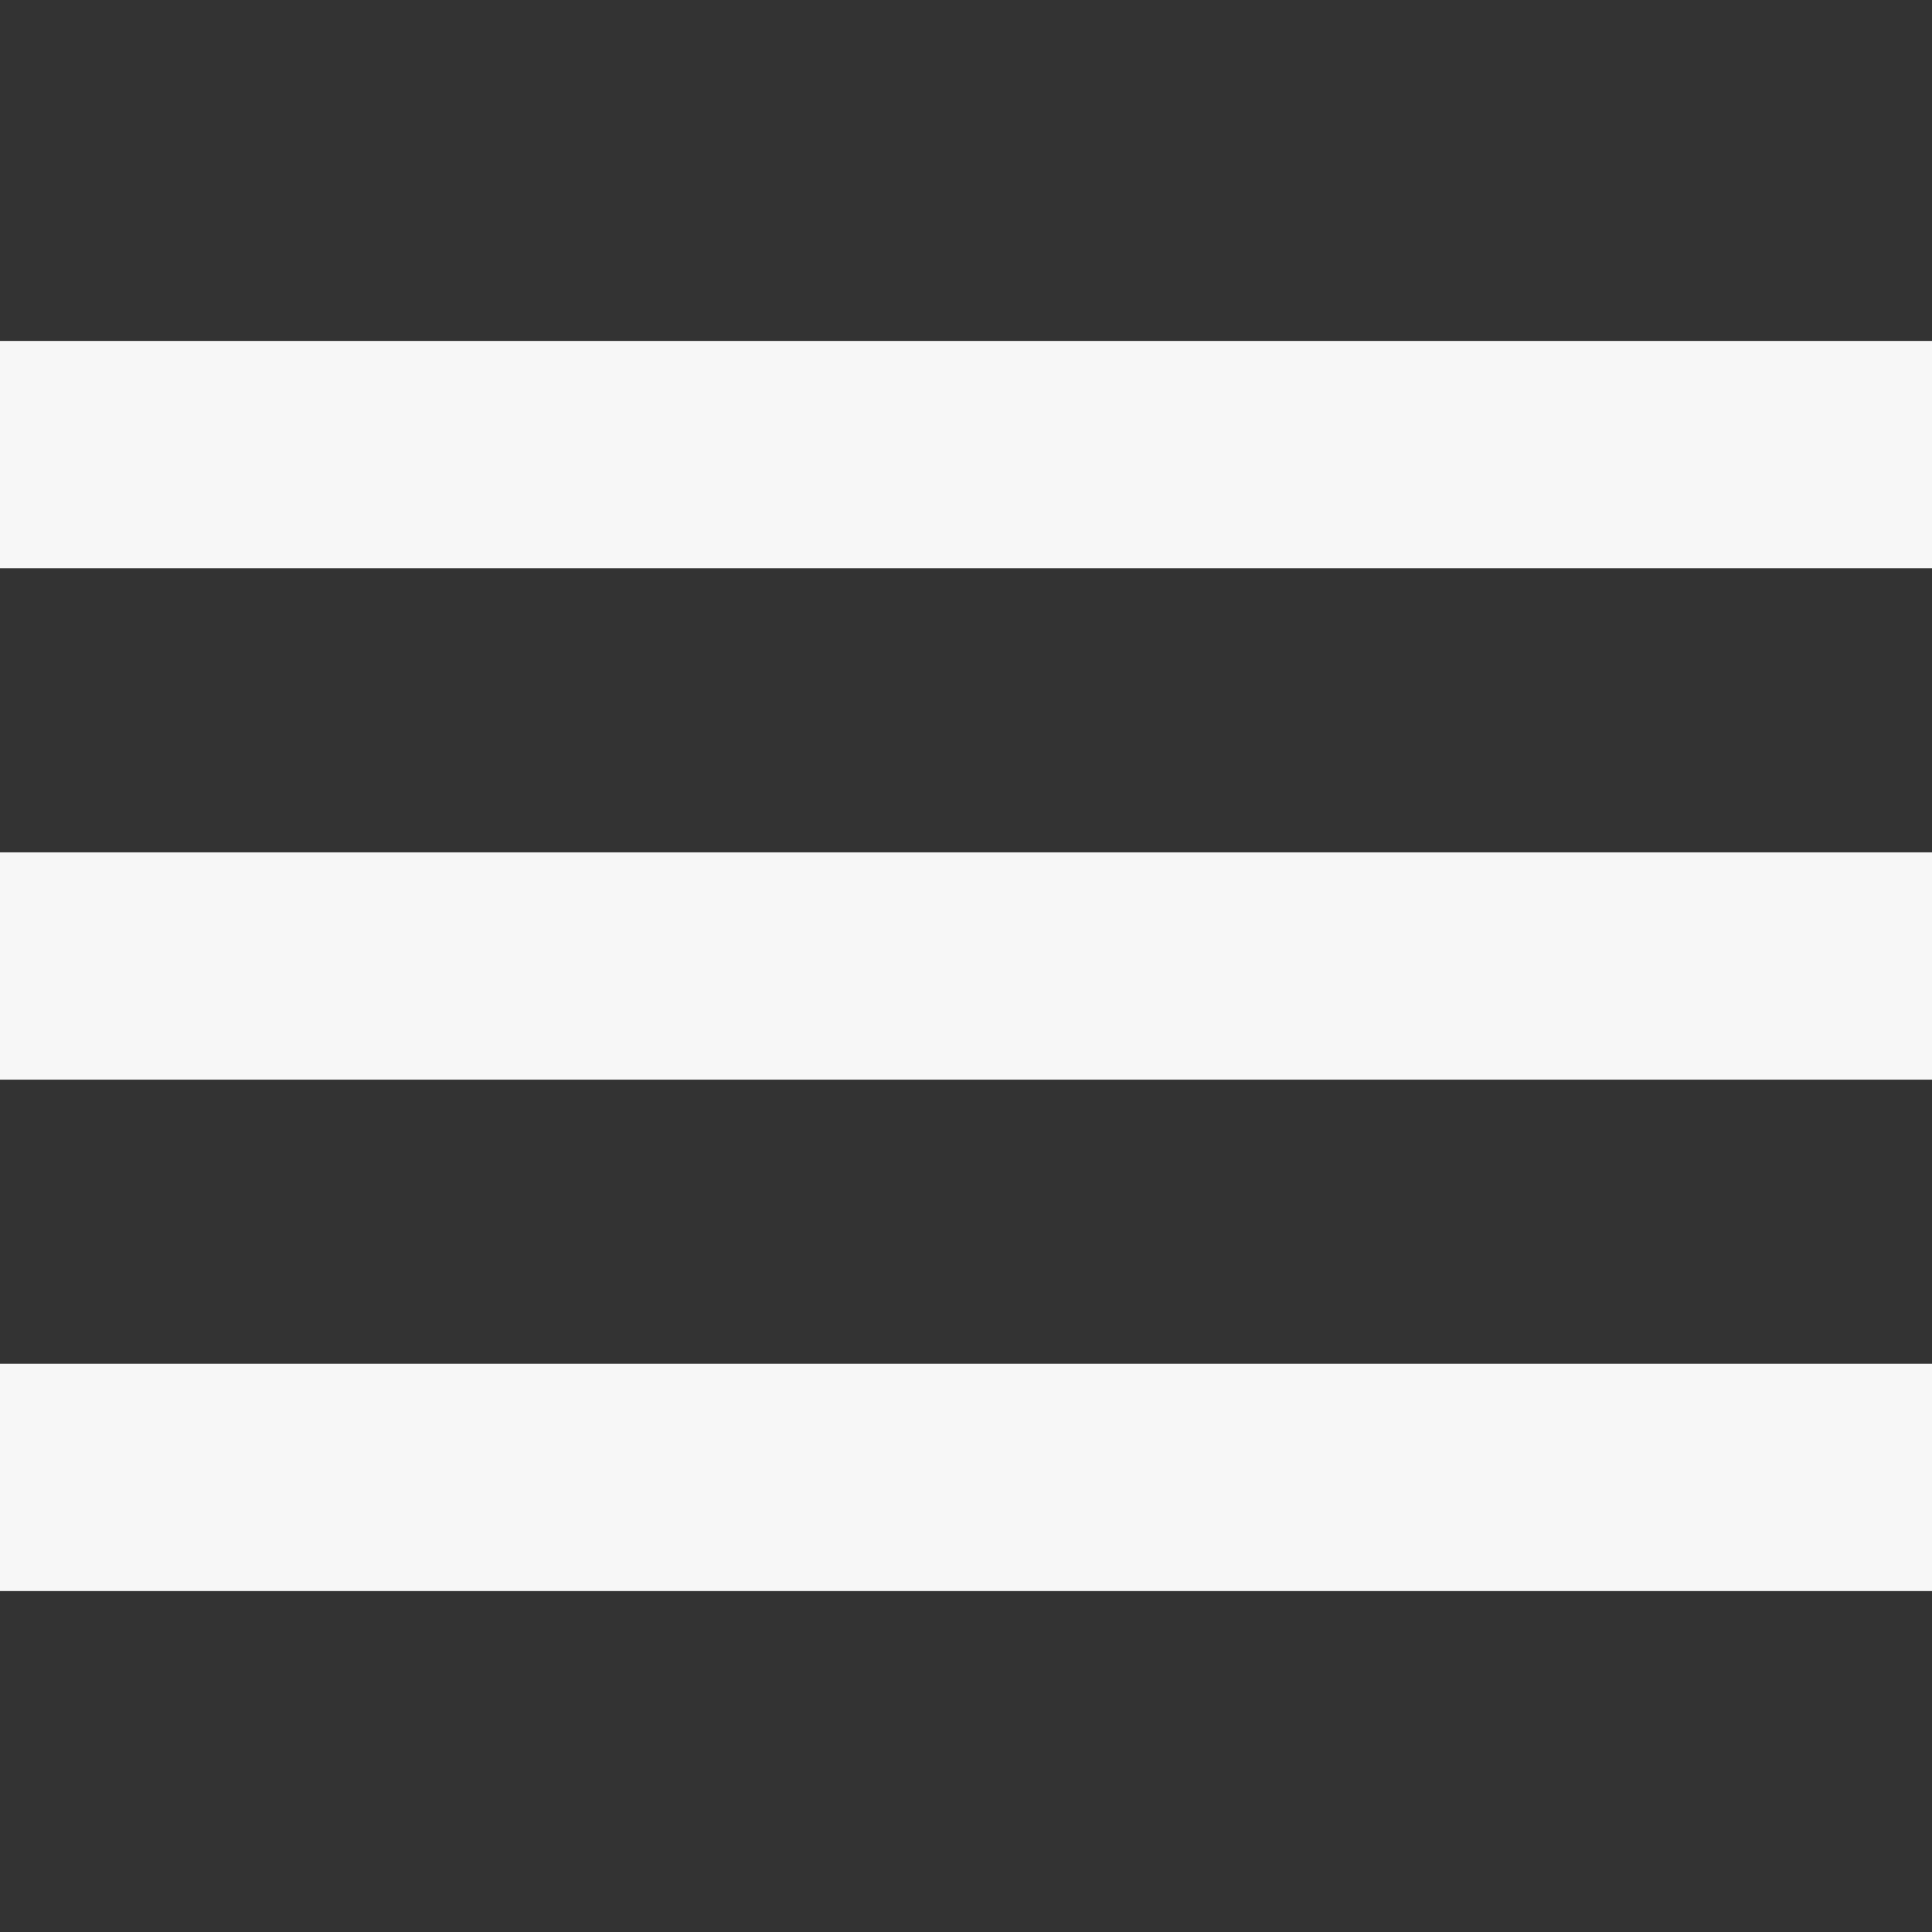
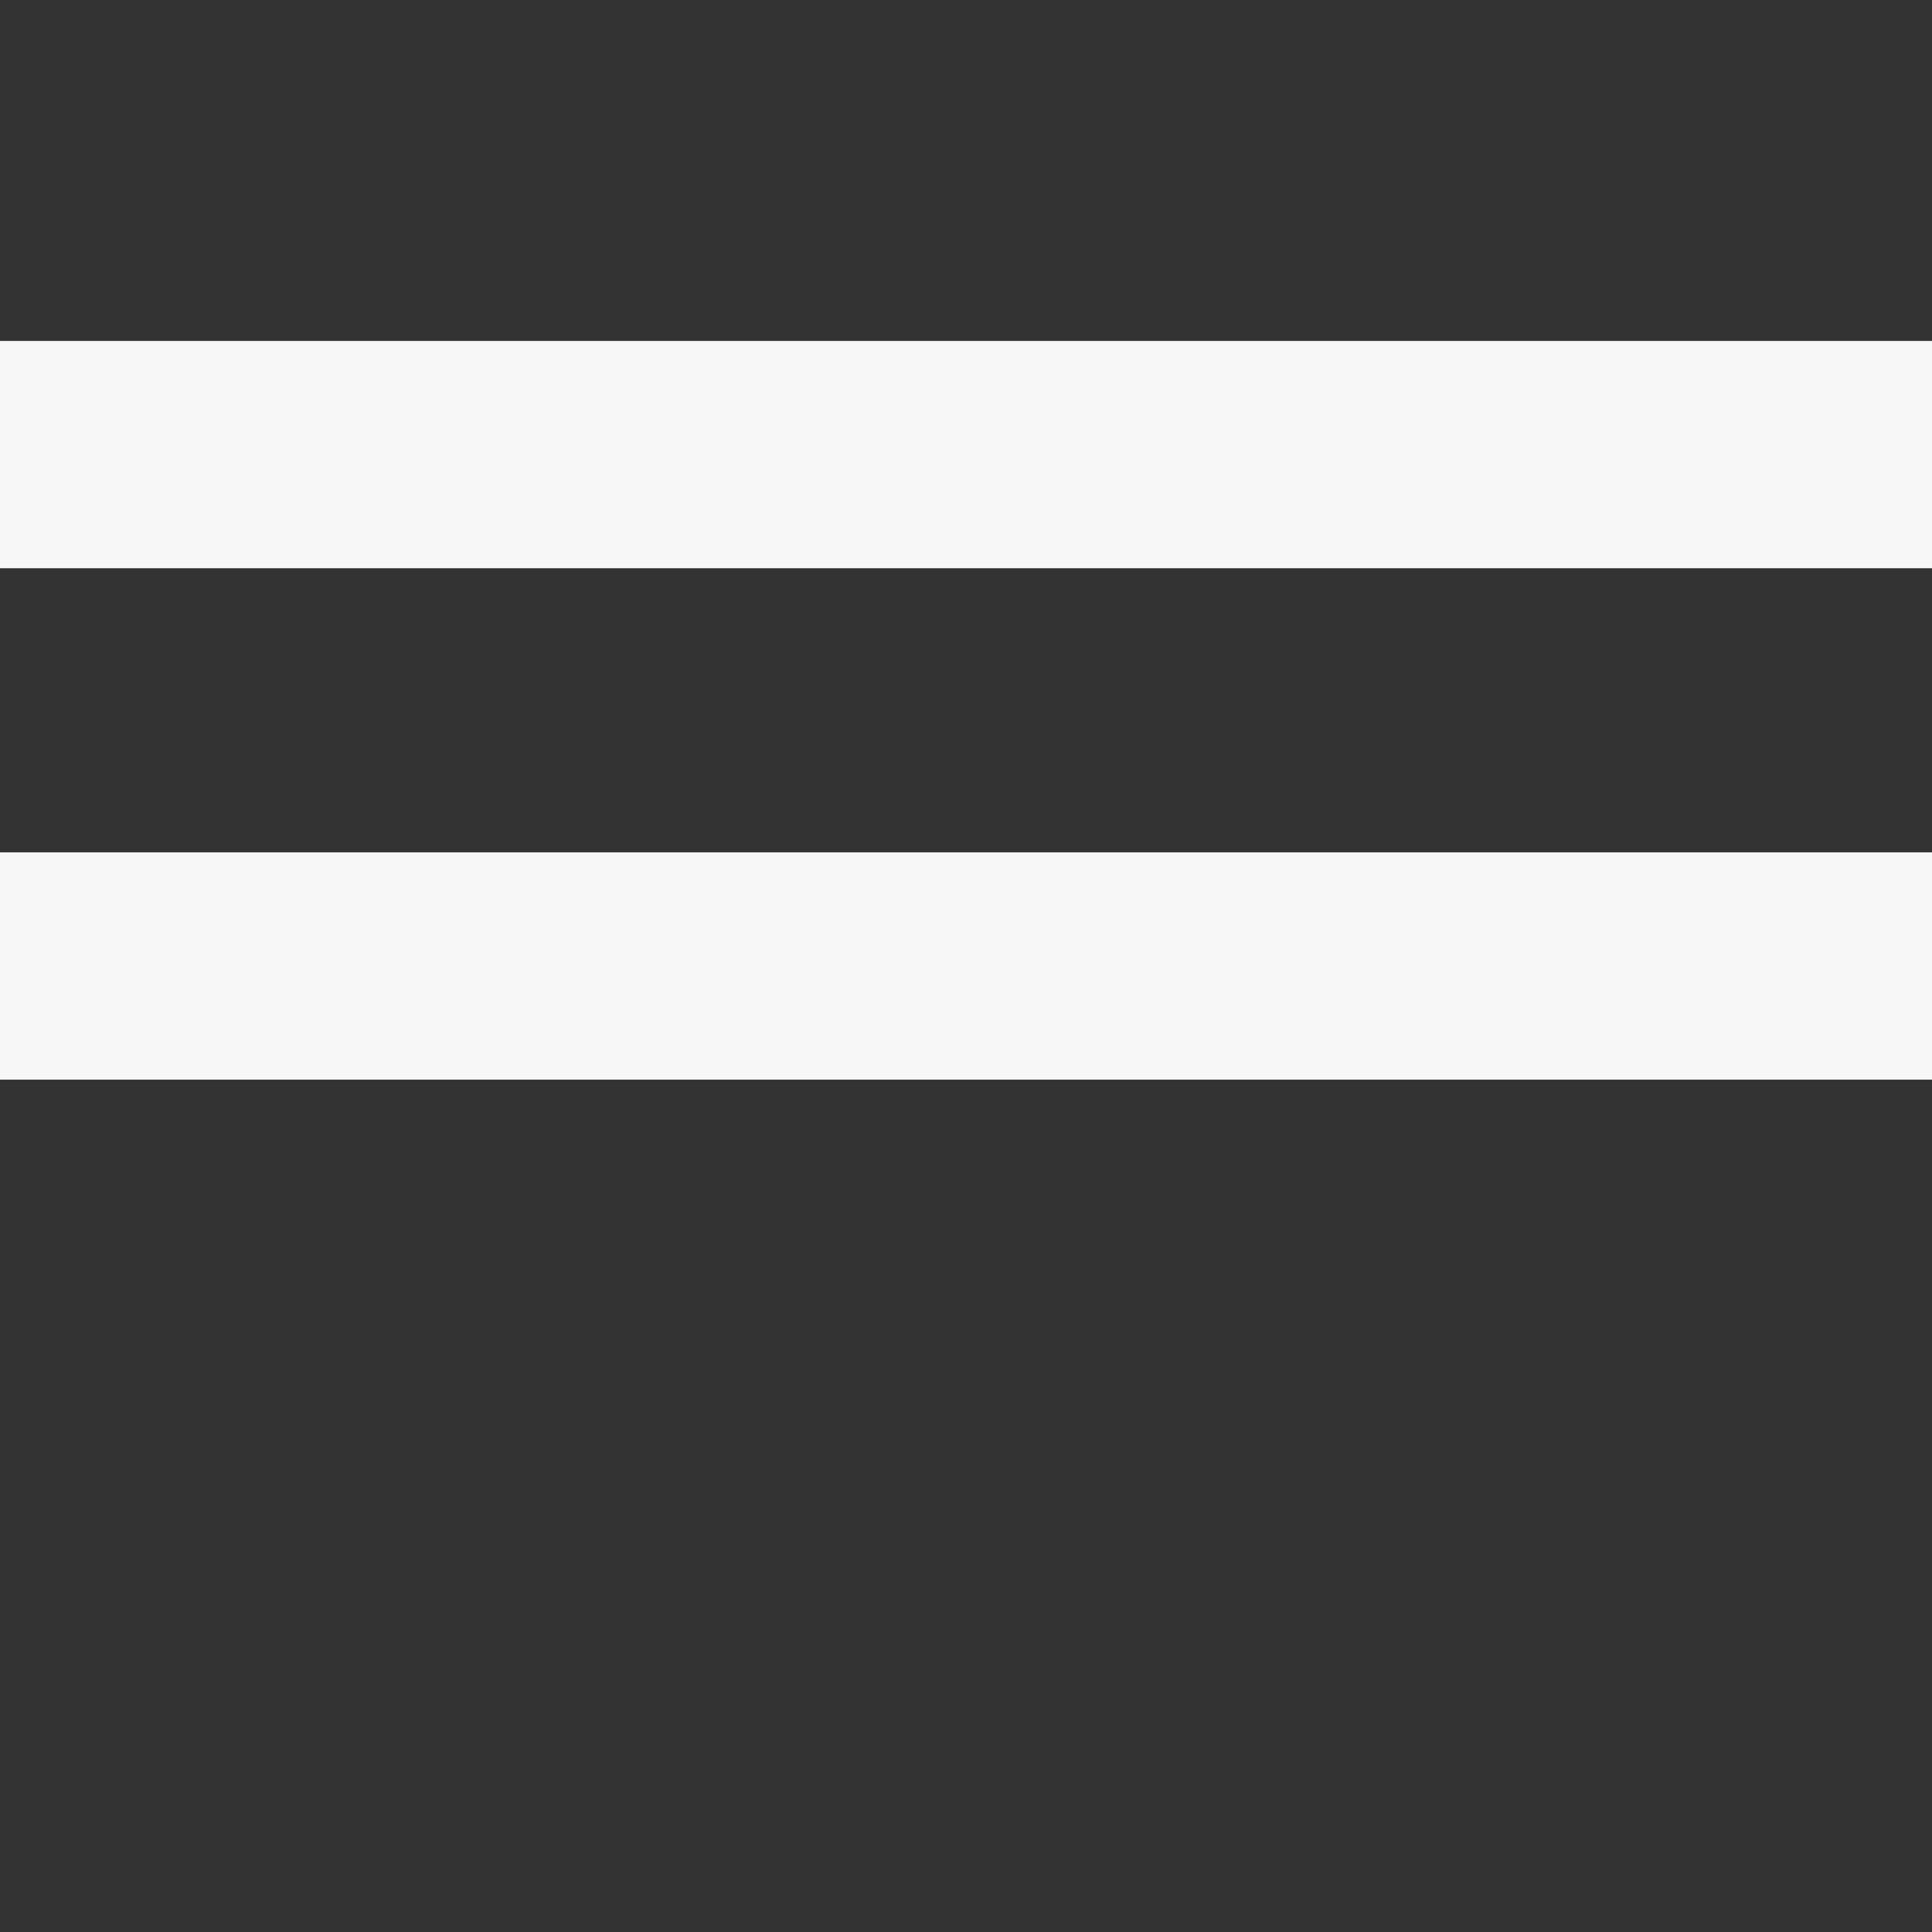
<svg xmlns="http://www.w3.org/2000/svg" version="1.1" id="Ebene_2_00000141429149096982055580000005002834122096835483_" x="0px" y="0px" viewBox="0 0 34 34" style="enable-background:new 0 0 34 34;" xml:space="preserve">
  <rect x="0" y="0" width="34" height="34" fill="#333333" stroke="none" />
  <style type="text/css">
	.st0{fill:#F7F7F7;}
</style>
  <rect y="6" class="st0" width="34" height="4" />
  <rect y="15" class="st0" width="34" height="4" />
-   <rect y="24" class="st0" width="34" height="4" />
</svg>